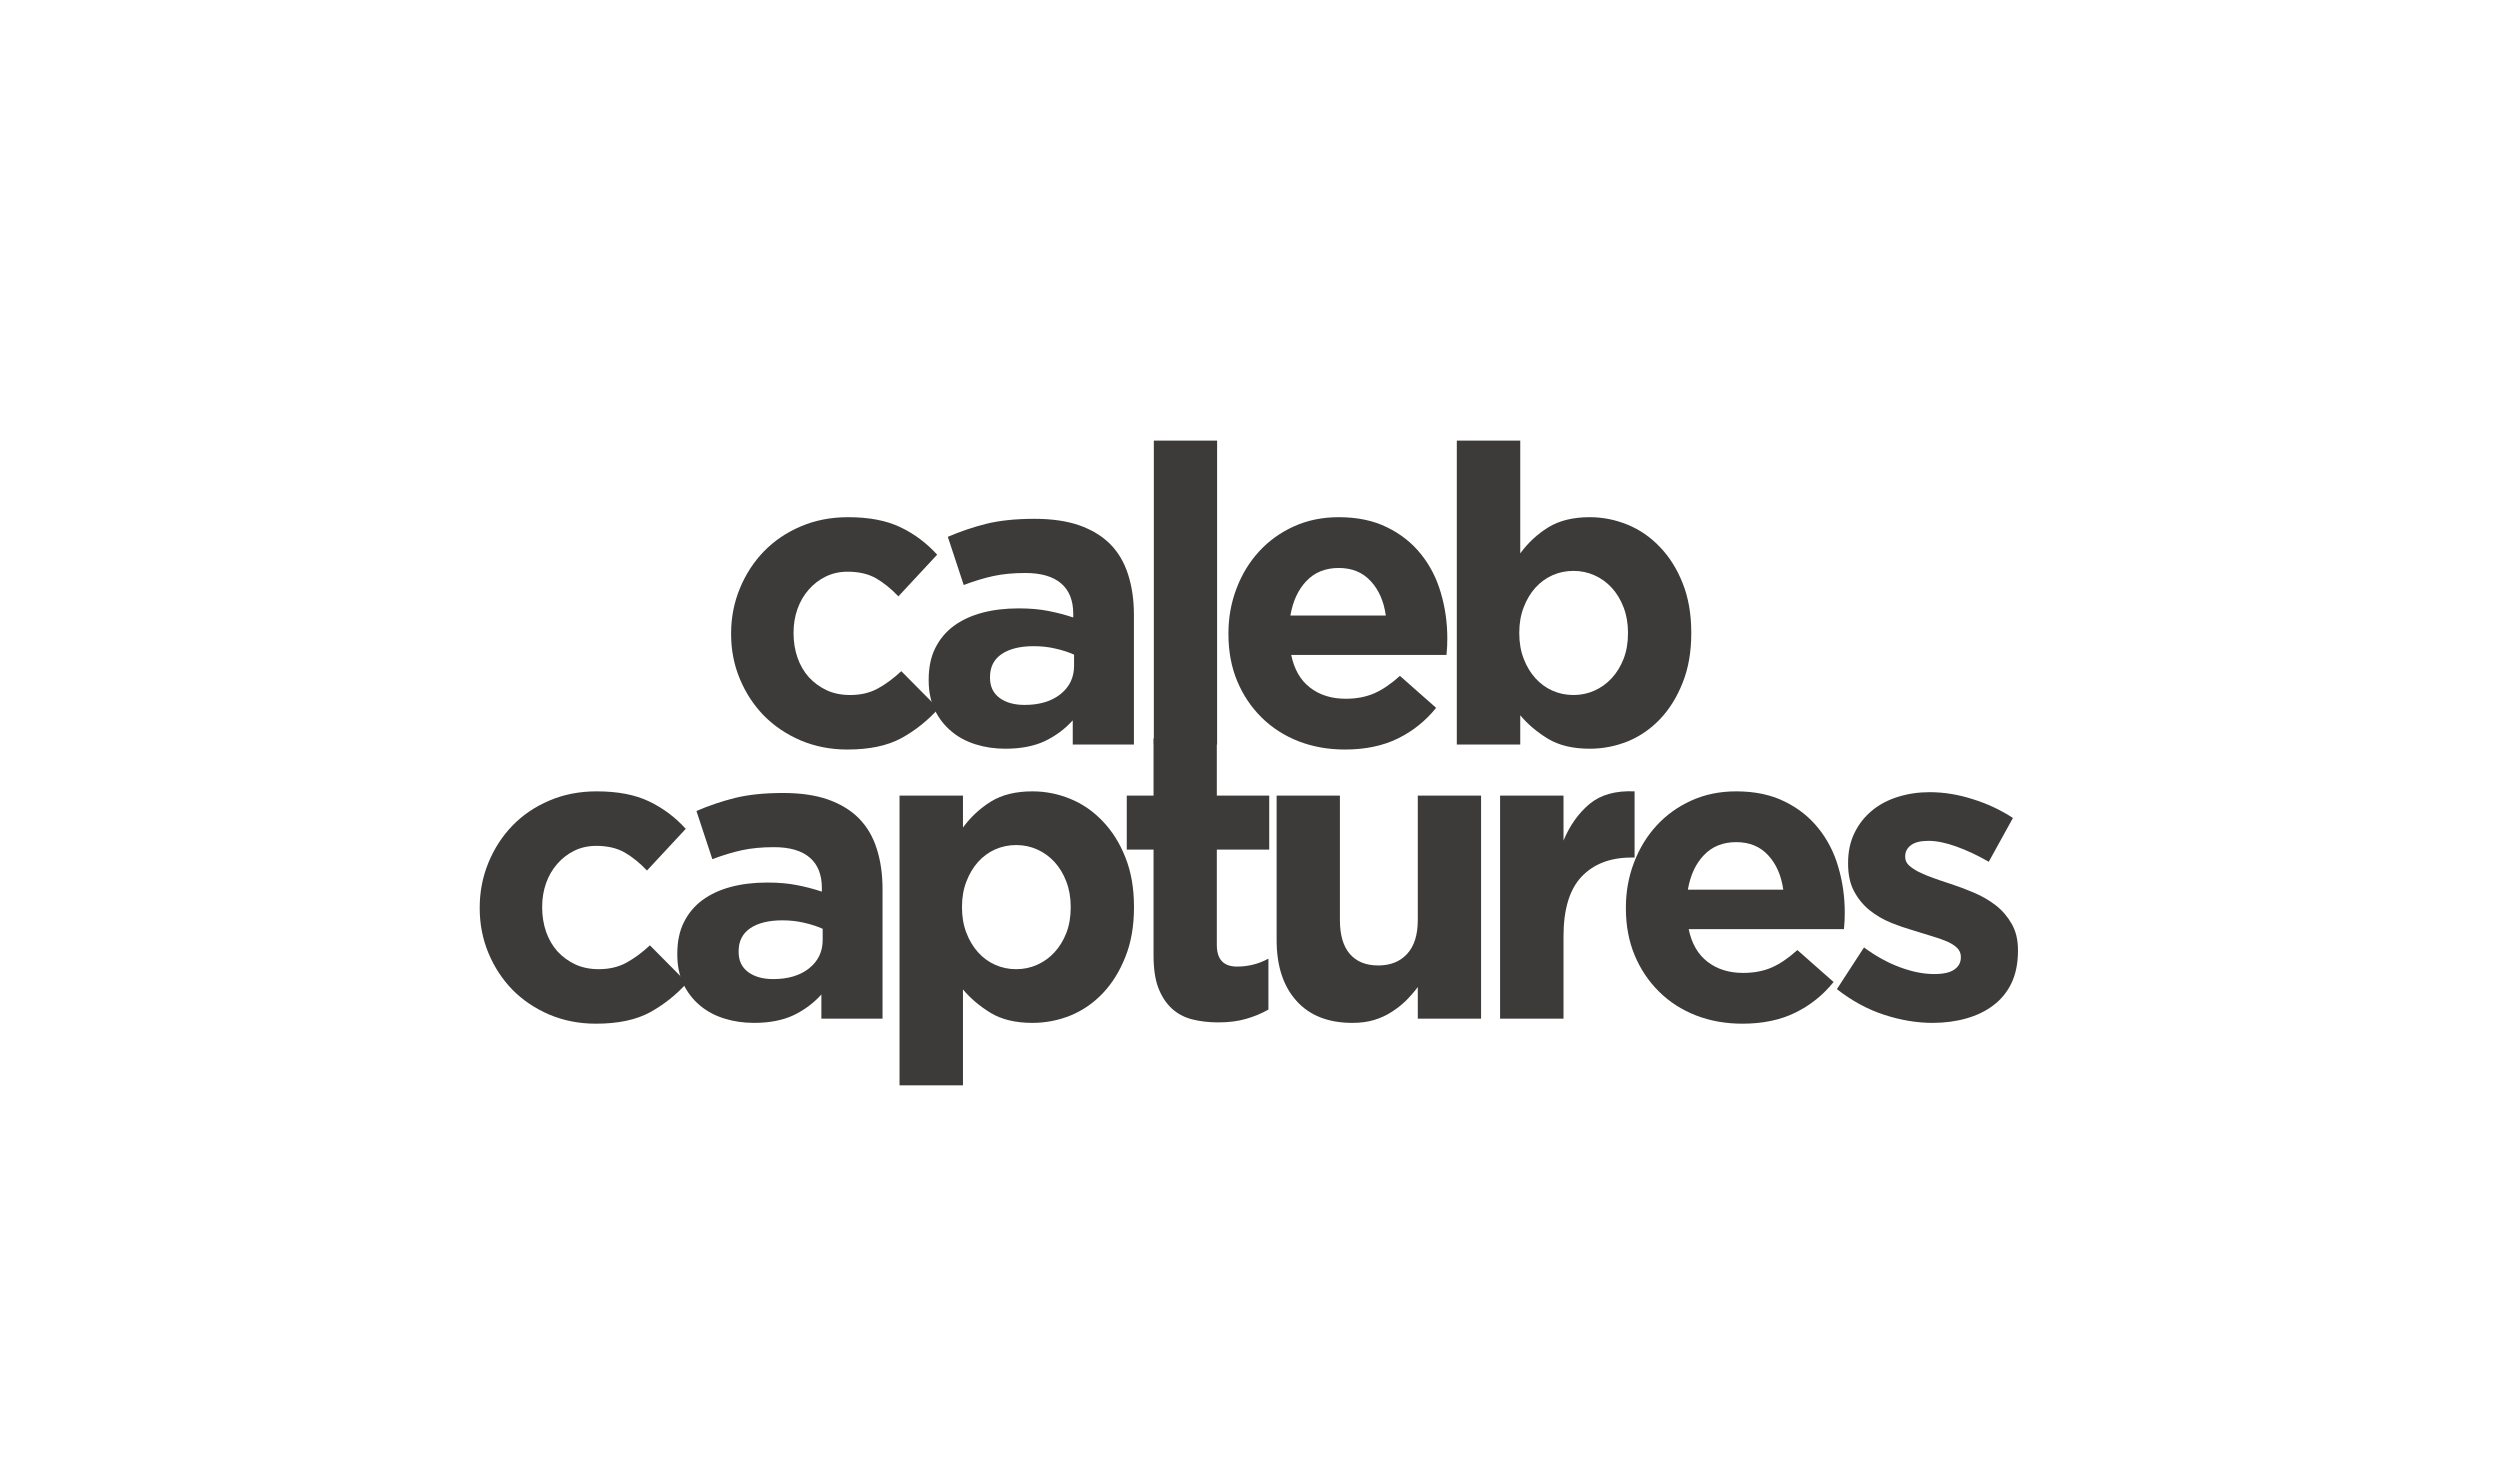
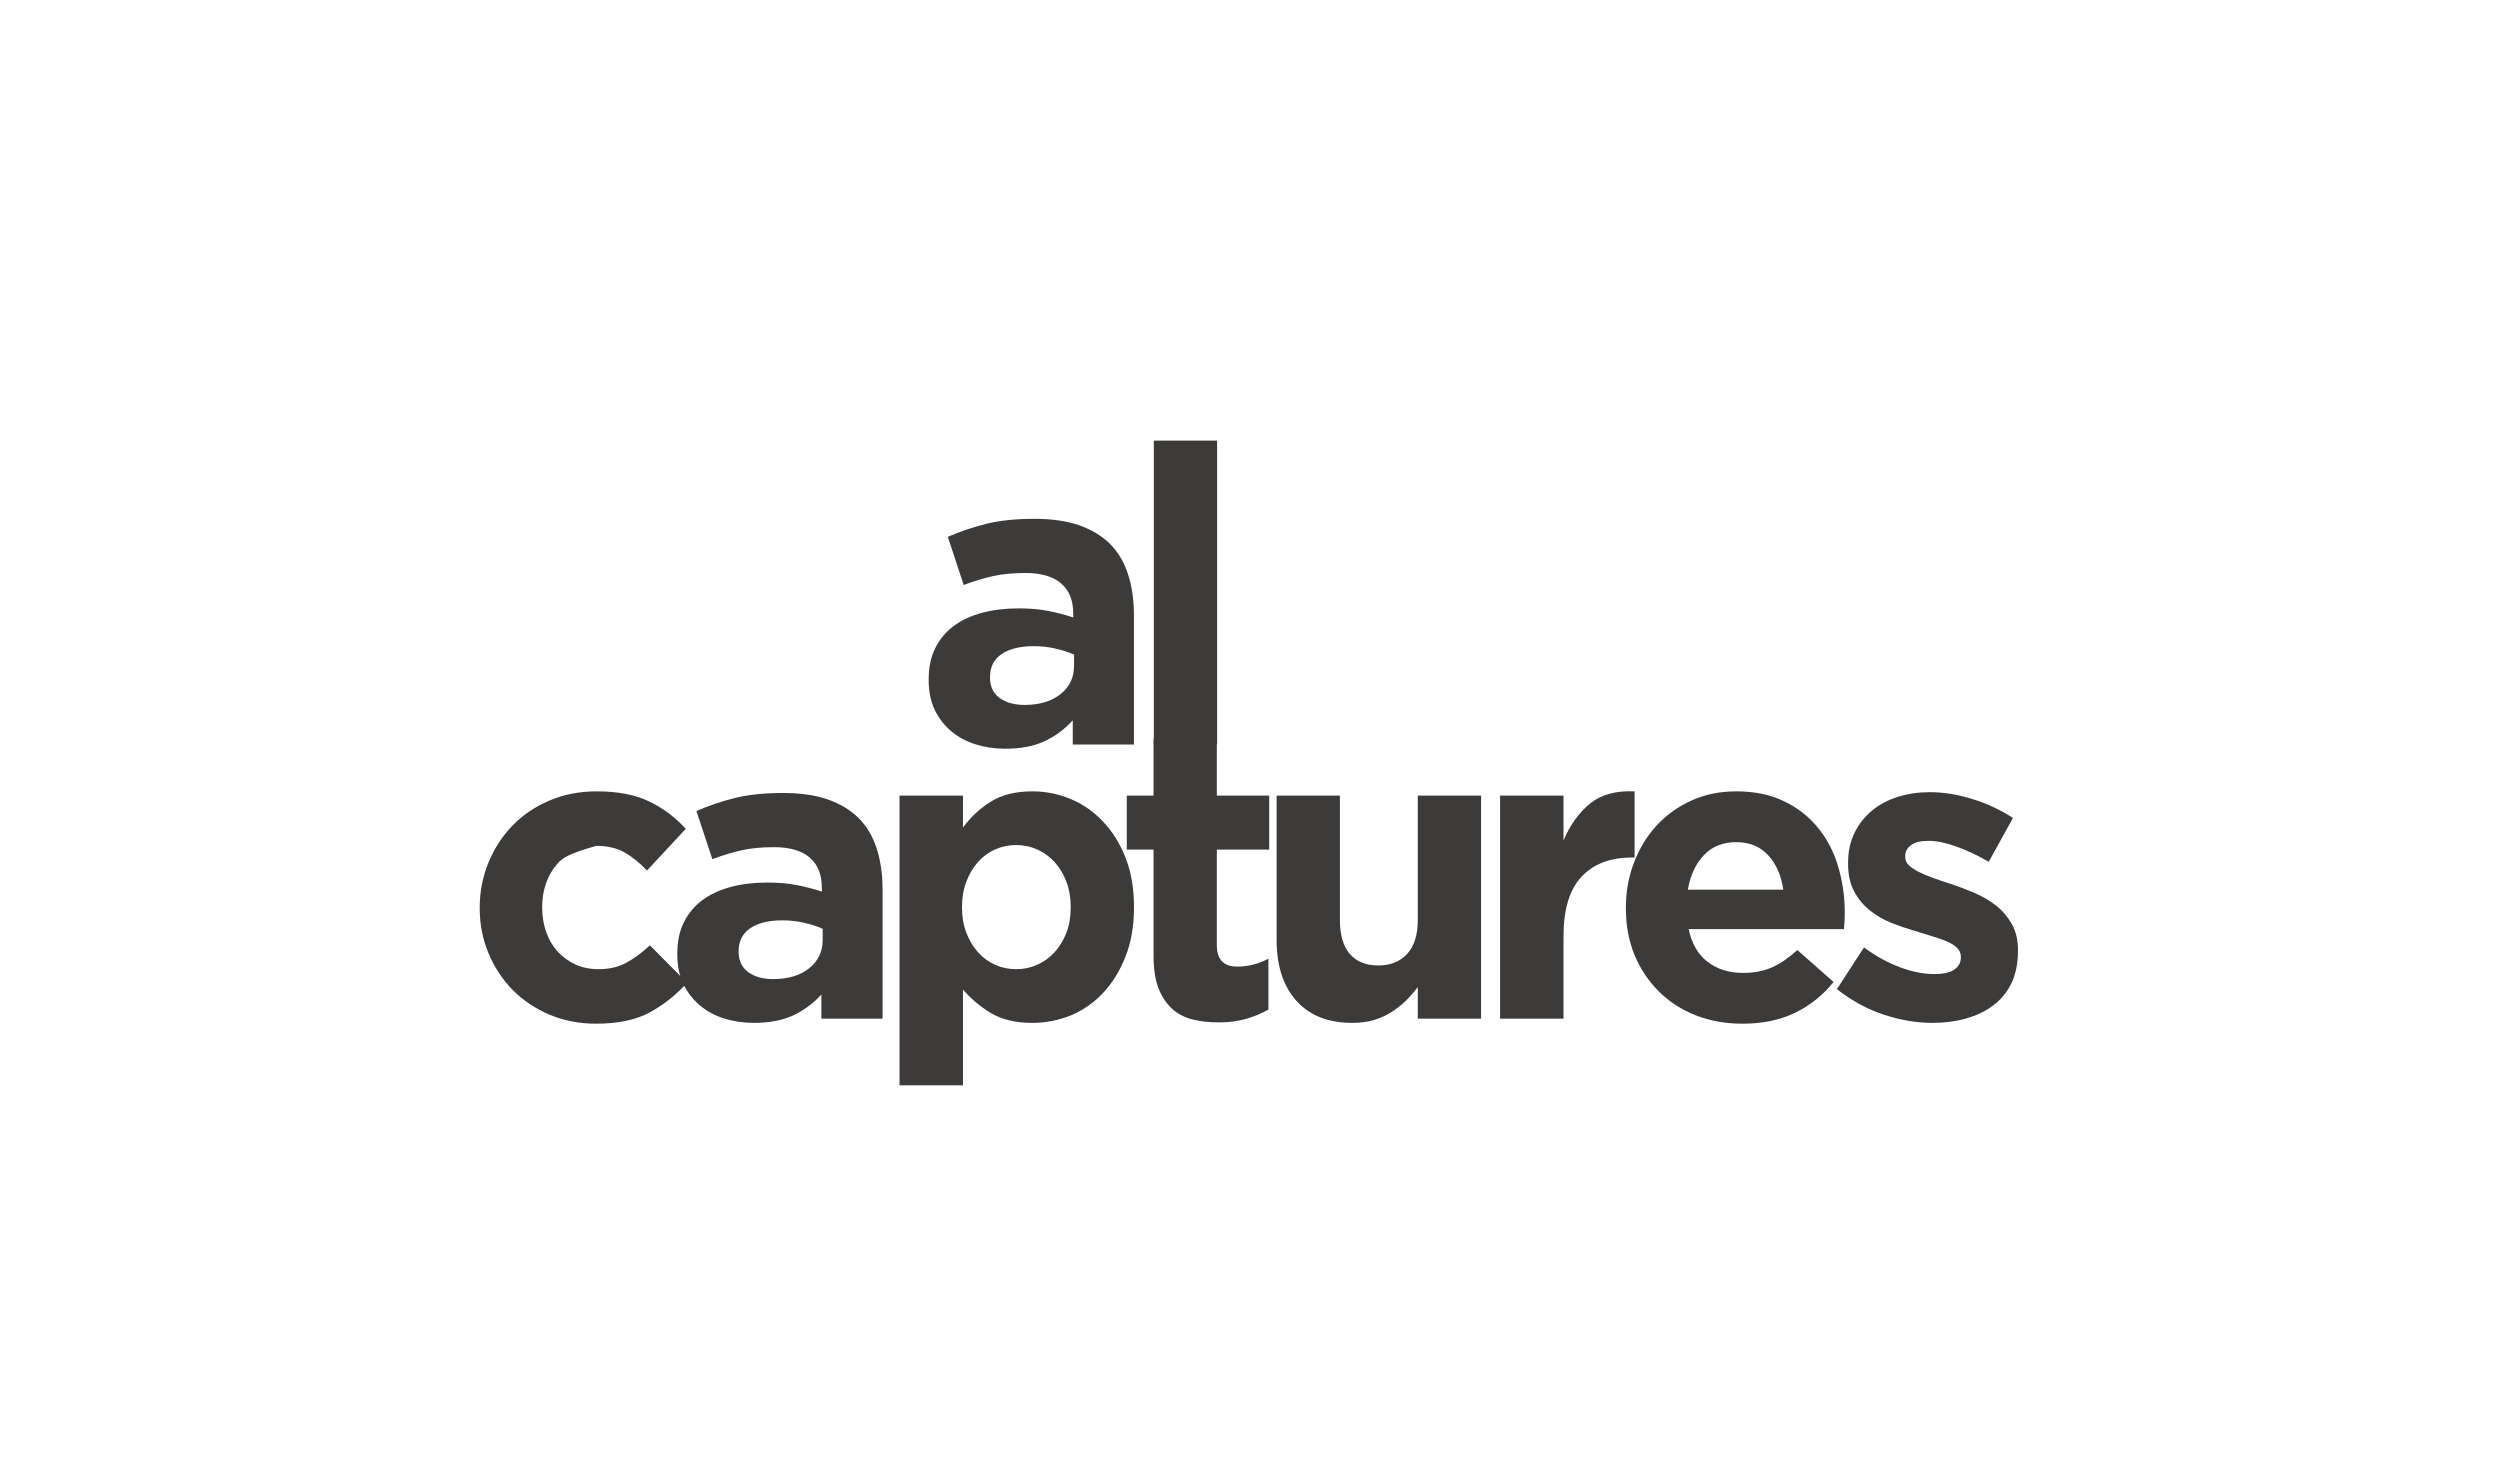
<svg xmlns="http://www.w3.org/2000/svg" width="321" zoomAndPan="magnify" viewBox="0 0 240.75 141.75" height="189" preserveAspectRatio="xMidYMid meet" version="1.0">
  <defs>
    <g />
    <clipPath id="86b39e0e37">
      <rect x="0" width="153" y="0" height="76" />
    </clipPath>
  </defs>
  <g transform="matrix(1, 0, 0, 1, 43, 33)">
    <g clip-path="url(#86b39e0e37)">
      <g fill="#3d3b3a" fill-opacity="1">
        <g transform="translate(1.508, 65.098)">
          <g>
-             <path d="M 12.875 0.484 C 11.27 0.484 9.773 0.191 8.391 -0.391 C 7.016 -0.984 5.832 -1.781 4.844 -2.781 C 3.863 -3.789 3.094 -4.969 2.531 -6.312 C 1.969 -7.664 1.688 -9.102 1.688 -10.625 L 1.688 -10.703 C 1.688 -12.223 1.969 -13.664 2.531 -15.031 C 3.094 -16.395 3.863 -17.582 4.844 -18.594 C 5.832 -19.613 7.016 -20.414 8.391 -21 C 9.773 -21.594 11.297 -21.891 12.953 -21.891 C 14.984 -21.891 16.664 -21.566 18 -20.922 C 19.332 -20.285 20.508 -19.406 21.531 -18.281 L 17.797 -14.266 C 17.109 -14.992 16.395 -15.57 15.656 -16 C 14.914 -16.426 14 -16.641 12.906 -16.641 C 12.133 -16.641 11.43 -16.484 10.797 -16.172 C 10.172 -15.867 9.625 -15.445 9.156 -14.906 C 8.688 -14.375 8.328 -13.754 8.078 -13.047 C 7.828 -12.336 7.703 -11.582 7.703 -10.781 L 7.703 -10.703 C 7.703 -9.879 7.828 -9.102 8.078 -8.375 C 8.328 -7.656 8.691 -7.023 9.172 -6.484 C 9.66 -5.953 10.238 -5.531 10.906 -5.219 C 11.57 -4.914 12.32 -4.766 13.156 -4.766 C 14.164 -4.766 15.051 -4.973 15.812 -5.391 C 16.57 -5.805 17.328 -6.363 18.078 -7.062 L 21.656 -3.453 C 20.613 -2.297 19.422 -1.348 18.078 -0.609 C 16.742 0.117 15.008 0.484 12.875 0.484 Z M 12.875 0.484 " />
+             <path d="M 12.875 0.484 C 11.27 0.484 9.773 0.191 8.391 -0.391 C 7.016 -0.984 5.832 -1.781 4.844 -2.781 C 3.863 -3.789 3.094 -4.969 2.531 -6.312 C 1.969 -7.664 1.688 -9.102 1.688 -10.625 L 1.688 -10.703 C 1.688 -12.223 1.969 -13.664 2.531 -15.031 C 3.094 -16.395 3.863 -17.582 4.844 -18.594 C 5.832 -19.613 7.016 -20.414 8.391 -21 C 9.773 -21.594 11.297 -21.891 12.953 -21.891 C 14.984 -21.891 16.664 -21.566 18 -20.922 C 19.332 -20.285 20.508 -19.406 21.531 -18.281 L 17.797 -14.266 C 17.109 -14.992 16.395 -15.57 15.656 -16 C 14.914 -16.426 14 -16.641 12.906 -16.641 C 10.172 -15.867 9.625 -15.445 9.156 -14.906 C 8.688 -14.375 8.328 -13.754 8.078 -13.047 C 7.828 -12.336 7.703 -11.582 7.703 -10.781 L 7.703 -10.703 C 7.703 -9.879 7.828 -9.102 8.078 -8.375 C 8.328 -7.656 8.691 -7.023 9.172 -6.484 C 9.66 -5.953 10.238 -5.531 10.906 -5.219 C 11.57 -4.914 12.32 -4.766 13.156 -4.766 C 14.164 -4.766 15.051 -4.973 15.812 -5.391 C 16.57 -5.805 17.328 -6.363 18.078 -7.062 L 21.656 -3.453 C 20.613 -2.297 19.422 -1.348 18.078 -0.609 C 16.742 0.117 15.008 0.484 12.875 0.484 Z M 12.875 0.484 " />
          </g>
        </g>
      </g>
      <g fill="#3d3b3a" fill-opacity="1">
        <g transform="translate(20.786, 65.098)">
          <g>
            <path d="M 8.828 0.406 C 7.805 0.406 6.848 0.266 5.953 -0.016 C 5.055 -0.297 4.273 -0.719 3.609 -1.281 C 2.941 -1.844 2.41 -2.531 2.016 -3.344 C 1.629 -4.164 1.438 -5.109 1.438 -6.172 L 1.438 -6.25 C 1.438 -7.426 1.648 -8.441 2.078 -9.297 C 2.504 -10.148 3.098 -10.859 3.859 -11.422 C 4.629 -11.984 5.539 -12.406 6.594 -12.688 C 7.645 -12.969 8.816 -13.109 10.109 -13.109 C 11.203 -13.109 12.156 -13.023 12.969 -12.859 C 13.781 -12.703 14.578 -12.492 15.359 -12.234 L 15.359 -12.594 C 15.359 -13.875 14.969 -14.848 14.188 -15.516 C 13.414 -16.18 12.27 -16.516 10.75 -16.516 C 9.57 -16.516 8.535 -16.414 7.641 -16.219 C 6.742 -16.02 5.801 -15.734 4.812 -15.359 L 3.281 -20 C 4.457 -20.508 5.688 -20.926 6.969 -21.25 C 8.258 -21.57 9.812 -21.734 11.625 -21.734 C 13.312 -21.734 14.75 -21.523 15.938 -21.109 C 17.125 -20.691 18.109 -20.098 18.891 -19.328 C 19.691 -18.523 20.273 -17.539 20.641 -16.375 C 21.016 -15.219 21.203 -13.914 21.203 -12.469 L 21.203 0 L 15.312 0 L 15.312 -2.328 C 14.562 -1.492 13.664 -0.828 12.625 -0.328 C 11.582 0.16 10.316 0.406 8.828 0.406 Z M 10.672 -3.812 C 12.109 -3.812 13.258 -4.156 14.125 -4.844 C 15 -5.539 15.438 -6.453 15.438 -7.578 L 15.438 -8.656 C 14.906 -8.895 14.312 -9.086 13.656 -9.234 C 13 -9.391 12.297 -9.469 11.547 -9.469 C 10.234 -9.469 9.203 -9.211 8.453 -8.703 C 7.711 -8.191 7.344 -7.457 7.344 -6.5 L 7.344 -6.422 C 7.344 -5.586 7.648 -4.941 8.266 -4.484 C 8.879 -4.035 9.68 -3.812 10.672 -3.812 Z M 10.672 -3.812 " />
          </g>
        </g>
      </g>
      <g fill="#3d3b3a" fill-opacity="1">
        <g transform="translate(40.906, 65.098)">
          <g>
            <path d="M 2.719 -21.484 L 8.828 -21.484 L 8.828 -18.406 C 9.566 -19.414 10.461 -20.25 11.516 -20.906 C 12.578 -21.562 13.91 -21.891 15.516 -21.891 C 16.773 -21.891 17.988 -21.648 19.156 -21.172 C 20.332 -20.691 21.375 -19.973 22.281 -19.016 C 23.195 -18.066 23.926 -16.906 24.469 -15.531 C 25.02 -14.156 25.297 -12.57 25.297 -10.781 L 25.297 -10.703 C 25.297 -8.91 25.02 -7.328 24.469 -5.953 C 23.926 -4.578 23.207 -3.414 22.312 -2.469 C 21.414 -1.52 20.379 -0.801 19.203 -0.312 C 18.023 0.164 16.797 0.406 15.516 0.406 C 13.891 0.406 12.547 0.082 11.484 -0.562 C 10.43 -1.207 9.547 -1.957 8.828 -2.812 L 8.828 6.422 L 2.719 6.422 Z M 13.953 -4.766 C 14.672 -4.766 15.344 -4.906 15.969 -5.188 C 16.602 -5.469 17.16 -5.867 17.641 -6.391 C 18.117 -6.91 18.5 -7.531 18.781 -8.25 C 19.062 -8.977 19.203 -9.797 19.203 -10.703 L 19.203 -10.781 C 19.203 -11.664 19.062 -12.473 18.781 -13.203 C 18.5 -13.941 18.117 -14.57 17.641 -15.094 C 17.16 -15.613 16.602 -16.016 15.969 -16.297 C 15.344 -16.578 14.672 -16.719 13.953 -16.719 C 13.234 -16.719 12.555 -16.578 11.922 -16.297 C 11.297 -16.016 10.75 -15.613 10.281 -15.094 C 9.812 -14.57 9.438 -13.941 9.156 -13.203 C 8.875 -12.473 8.734 -11.664 8.734 -10.781 L 8.734 -10.703 C 8.734 -9.816 8.875 -9.004 9.156 -8.266 C 9.438 -7.535 9.812 -6.91 10.281 -6.391 C 10.75 -5.867 11.297 -5.469 11.922 -5.188 C 12.555 -4.906 13.234 -4.766 13.953 -4.766 Z M 13.953 -4.766 " />
          </g>
        </g>
      </g>
      <g fill="#3d3b3a" fill-opacity="1">
        <g transform="translate(64.352, 65.098)">
          <g>
            <path d="M 9.984 0.359 C 9.047 0.359 8.195 0.258 7.438 0.062 C 6.676 -0.133 6.02 -0.488 5.469 -1 C 4.926 -1.508 4.5 -2.172 4.188 -2.984 C 3.883 -3.797 3.734 -4.832 3.734 -6.094 L 3.734 -16.281 L 1.156 -16.281 L 1.156 -21.484 L 3.734 -21.484 L 3.734 -26.984 L 9.828 -26.984 L 9.828 -21.484 L 14.875 -21.484 L 14.875 -16.281 L 9.828 -16.281 L 9.828 -7.094 C 9.828 -5.707 10.477 -5.016 11.781 -5.016 C 12.852 -5.016 13.859 -5.27 14.797 -5.781 L 14.797 -0.875 C 14.148 -0.508 13.438 -0.211 12.656 0.016 C 11.883 0.242 10.992 0.359 9.984 0.359 Z M 9.984 0.359 " />
          </g>
        </g>
      </g>
      <g fill="#3d3b3a" fill-opacity="1">
        <g transform="translate(77.377, 65.098)">
          <g>
            <path d="M 9.859 0.406 C 7.535 0.406 5.738 -0.301 4.469 -1.719 C 3.195 -3.133 2.562 -5.086 2.562 -7.578 L 2.562 -21.484 L 8.656 -21.484 L 8.656 -9.5 C 8.656 -8.062 8.973 -6.973 9.609 -6.234 C 10.254 -5.492 11.164 -5.125 12.344 -5.125 C 13.52 -5.125 14.445 -5.492 15.125 -6.234 C 15.812 -6.973 16.156 -8.062 16.156 -9.5 L 16.156 -21.484 L 22.25 -21.484 L 22.25 0 L 16.156 0 L 16.156 -3.047 C 15.812 -2.586 15.43 -2.148 15.016 -1.734 C 14.598 -1.328 14.133 -0.961 13.625 -0.641 C 13.125 -0.316 12.566 -0.062 11.953 0.125 C 11.336 0.312 10.641 0.406 9.859 0.406 Z M 9.859 0.406 " />
          </g>
        </g>
      </g>
      <g fill="#3d3b3a" fill-opacity="1">
        <g transform="translate(98.739, 65.098)">
          <g>
            <path d="M 2.719 -21.484 L 8.828 -21.484 L 8.828 -17.156 C 9.441 -18.625 10.281 -19.801 11.344 -20.688 C 12.414 -21.57 13.859 -21.973 15.672 -21.891 L 15.672 -15.516 L 15.359 -15.516 C 13.328 -15.516 11.727 -14.898 10.562 -13.672 C 9.406 -12.441 8.828 -10.531 8.828 -7.938 L 8.828 0 L 2.719 0 Z M 2.719 -21.484 " />
          </g>
        </g>
      </g>
      <g fill="#3d3b3a" fill-opacity="1">
        <g transform="translate(111.885, 65.098)">
          <g>
            <path d="M 12.906 0.484 C 11.301 0.484 9.812 0.219 8.438 -0.312 C 7.062 -0.852 5.875 -1.617 4.875 -2.609 C 3.875 -3.598 3.094 -4.766 2.531 -6.109 C 1.969 -7.461 1.688 -8.969 1.688 -10.625 L 1.688 -10.703 C 1.688 -12.223 1.945 -13.664 2.469 -15.031 C 2.988 -16.395 3.711 -17.582 4.641 -18.594 C 5.578 -19.613 6.691 -20.414 7.984 -21 C 9.285 -21.594 10.727 -21.891 12.312 -21.891 C 14.102 -21.891 15.648 -21.566 16.953 -20.922 C 18.266 -20.285 19.352 -19.426 20.219 -18.344 C 21.094 -17.258 21.734 -16.016 22.141 -14.609 C 22.555 -13.211 22.766 -11.75 22.766 -10.219 C 22.766 -9.977 22.758 -9.723 22.75 -9.453 C 22.738 -9.191 22.719 -8.914 22.688 -8.625 L 7.734 -8.625 C 8.023 -7.227 8.633 -6.176 9.562 -5.469 C 10.488 -4.758 11.629 -4.406 12.984 -4.406 C 14.004 -4.406 14.914 -4.578 15.719 -4.922 C 16.52 -5.273 17.348 -5.836 18.203 -6.609 L 21.688 -3.531 C 20.676 -2.27 19.445 -1.285 18 -0.578 C 16.562 0.129 14.863 0.484 12.906 0.484 Z M 16.844 -12.422 C 16.656 -13.785 16.172 -14.891 15.391 -15.734 C 14.617 -16.578 13.594 -17 12.312 -17 C 11.031 -17 9.992 -16.582 9.203 -15.75 C 8.41 -14.926 7.895 -13.816 7.656 -12.422 Z M 16.844 -12.422 " />
          </g>
        </g>
      </g>
      <g fill="#3d3b3a" fill-opacity="1">
        <g transform="translate(132.846, 65.098)">
          <g>
            <path d="M 10.266 0.406 C 8.742 0.406 7.188 0.145 5.594 -0.375 C 4 -0.895 2.484 -1.719 1.047 -2.844 L 3.656 -6.859 C 4.82 -6.004 5.988 -5.363 7.156 -4.938 C 8.32 -4.508 9.41 -4.297 10.422 -4.297 C 11.305 -4.297 11.953 -4.441 12.359 -4.734 C 12.773 -5.023 12.984 -5.41 12.984 -5.891 L 12.984 -5.969 C 12.984 -6.289 12.863 -6.57 12.625 -6.812 C 12.383 -7.051 12.055 -7.258 11.641 -7.438 C 11.234 -7.613 10.758 -7.781 10.219 -7.938 C 9.688 -8.094 9.129 -8.266 8.547 -8.453 C 7.797 -8.672 7.035 -8.93 6.266 -9.234 C 5.504 -9.547 4.816 -9.945 4.203 -10.438 C 3.586 -10.938 3.086 -11.547 2.703 -12.266 C 2.316 -12.984 2.125 -13.867 2.125 -14.922 L 2.125 -15 C 2.125 -16.094 2.332 -17.062 2.75 -17.906 C 3.164 -18.75 3.727 -19.461 4.438 -20.047 C 5.145 -20.629 5.973 -21.066 6.922 -21.359 C 7.867 -21.66 8.891 -21.812 9.984 -21.812 C 11.348 -21.812 12.727 -21.586 14.125 -21.141 C 15.531 -20.703 16.82 -20.098 18 -19.328 L 15.672 -15.109 C 14.609 -15.723 13.566 -16.211 12.547 -16.578 C 11.535 -16.941 10.641 -17.125 9.859 -17.125 C 9.109 -17.125 8.547 -16.984 8.172 -16.703 C 7.805 -16.422 7.625 -16.066 7.625 -15.641 L 7.625 -15.562 C 7.625 -15.258 7.742 -14.992 7.984 -14.766 C 8.223 -14.547 8.539 -14.332 8.938 -14.125 C 9.344 -13.926 9.805 -13.734 10.328 -13.547 C 10.848 -13.359 11.398 -13.172 11.984 -12.984 C 12.734 -12.742 13.492 -12.457 14.266 -12.125 C 15.047 -11.789 15.742 -11.383 16.359 -10.906 C 16.973 -10.426 17.477 -9.836 17.875 -9.141 C 18.281 -8.441 18.484 -7.598 18.484 -6.609 L 18.484 -6.531 C 18.484 -5.332 18.273 -4.297 17.859 -3.422 C 17.441 -2.555 16.859 -1.844 16.109 -1.281 C 15.367 -0.719 14.492 -0.297 13.484 -0.016 C 12.484 0.266 11.41 0.406 10.266 0.406 Z M 10.266 0.406 " />
          </g>
        </g>
      </g>
      <g fill="#3d3b3a" fill-opacity="1">
        <g transform="translate(25.717, 38.696)">
          <g>
-             <path d="M 12.875 0.484 C 11.27 0.484 9.773 0.191 8.391 -0.391 C 7.016 -0.984 5.832 -1.781 4.844 -2.781 C 3.863 -3.789 3.094 -4.969 2.531 -6.312 C 1.969 -7.664 1.688 -9.102 1.688 -10.625 L 1.688 -10.703 C 1.688 -12.223 1.969 -13.664 2.531 -15.031 C 3.094 -16.395 3.863 -17.582 4.844 -18.594 C 5.832 -19.613 7.016 -20.414 8.391 -21 C 9.773 -21.594 11.297 -21.891 12.953 -21.891 C 14.984 -21.891 16.664 -21.566 18 -20.922 C 19.332 -20.285 20.508 -19.406 21.531 -18.281 L 17.797 -14.266 C 17.109 -14.992 16.395 -15.57 15.656 -16 C 14.914 -16.426 14 -16.641 12.906 -16.641 C 12.133 -16.641 11.43 -16.484 10.797 -16.172 C 10.172 -15.867 9.625 -15.445 9.156 -14.906 C 8.688 -14.375 8.328 -13.754 8.078 -13.047 C 7.828 -12.336 7.703 -11.582 7.703 -10.781 L 7.703 -10.703 C 7.703 -9.879 7.828 -9.102 8.078 -8.375 C 8.328 -7.656 8.691 -7.023 9.172 -6.484 C 9.66 -5.953 10.238 -5.531 10.906 -5.219 C 11.57 -4.914 12.32 -4.766 13.156 -4.766 C 14.164 -4.766 15.051 -4.973 15.812 -5.391 C 16.57 -5.805 17.328 -6.363 18.078 -7.062 L 21.656 -3.453 C 20.613 -2.297 19.422 -1.348 18.078 -0.609 C 16.742 0.117 15.008 0.484 12.875 0.484 Z M 12.875 0.484 " />
-           </g>
+             </g>
        </g>
      </g>
      <g fill="#3d3b3a" fill-opacity="1">
        <g transform="translate(44.994, 38.696)">
          <g>
            <path d="M 8.828 0.406 C 7.805 0.406 6.848 0.266 5.953 -0.016 C 5.055 -0.297 4.273 -0.719 3.609 -1.281 C 2.941 -1.844 2.41 -2.531 2.016 -3.344 C 1.629 -4.164 1.438 -5.109 1.438 -6.172 L 1.438 -6.25 C 1.438 -7.426 1.648 -8.441 2.078 -9.297 C 2.504 -10.148 3.098 -10.859 3.859 -11.422 C 4.629 -11.984 5.539 -12.406 6.594 -12.688 C 7.645 -12.969 8.816 -13.109 10.109 -13.109 C 11.203 -13.109 12.156 -13.023 12.969 -12.859 C 13.781 -12.703 14.578 -12.492 15.359 -12.234 L 15.359 -12.594 C 15.359 -13.875 14.969 -14.848 14.188 -15.516 C 13.414 -16.18 12.27 -16.516 10.75 -16.516 C 9.57 -16.516 8.535 -16.414 7.641 -16.219 C 6.742 -16.02 5.801 -15.734 4.812 -15.359 L 3.281 -20 C 4.457 -20.508 5.688 -20.926 6.969 -21.25 C 8.258 -21.57 9.812 -21.734 11.625 -21.734 C 13.312 -21.734 14.75 -21.523 15.938 -21.109 C 17.125 -20.691 18.109 -20.098 18.891 -19.328 C 19.691 -18.523 20.273 -17.539 20.641 -16.375 C 21.016 -15.219 21.203 -13.914 21.203 -12.469 L 21.203 0 L 15.312 0 L 15.312 -2.328 C 14.562 -1.492 13.664 -0.828 12.625 -0.328 C 11.582 0.16 10.316 0.406 8.828 0.406 Z M 10.672 -3.812 C 12.109 -3.812 13.258 -4.156 14.125 -4.844 C 15 -5.539 15.438 -6.453 15.438 -7.578 L 15.438 -8.656 C 14.906 -8.895 14.312 -9.086 13.656 -9.234 C 13 -9.391 12.297 -9.469 11.547 -9.469 C 10.234 -9.469 9.203 -9.211 8.453 -8.703 C 7.711 -8.191 7.344 -7.457 7.344 -6.5 L 7.344 -6.422 C 7.344 -5.586 7.648 -4.941 8.266 -4.484 C 8.879 -4.035 9.68 -3.812 10.672 -3.812 Z M 10.672 -3.812 " />
          </g>
        </g>
      </g>
      <g fill="#3d3b3a" fill-opacity="1">
        <g transform="translate(65.114, 38.696)">
          <g>
            <path d="M 3 -29.266 L 9.094 -29.266 L 9.094 0 L 3 0 Z M 3 -29.266 " />
          </g>
        </g>
      </g>
      <g fill="#3d3b3a" fill-opacity="1">
        <g transform="translate(73.61, 38.696)">
          <g>
-             <path d="M 12.906 0.484 C 11.301 0.484 9.812 0.219 8.438 -0.312 C 7.062 -0.852 5.875 -1.617 4.875 -2.609 C 3.875 -3.598 3.094 -4.766 2.531 -6.109 C 1.969 -7.461 1.688 -8.969 1.688 -10.625 L 1.688 -10.703 C 1.688 -12.223 1.945 -13.664 2.469 -15.031 C 2.988 -16.395 3.711 -17.582 4.641 -18.594 C 5.578 -19.613 6.691 -20.414 7.984 -21 C 9.285 -21.594 10.727 -21.891 12.312 -21.891 C 14.102 -21.891 15.648 -21.566 16.953 -20.922 C 18.266 -20.285 19.352 -19.426 20.219 -18.344 C 21.094 -17.258 21.734 -16.016 22.141 -14.609 C 22.555 -13.211 22.766 -11.75 22.766 -10.219 C 22.766 -9.977 22.758 -9.723 22.75 -9.453 C 22.738 -9.191 22.719 -8.914 22.688 -8.625 L 7.734 -8.625 C 8.023 -7.227 8.633 -6.176 9.562 -5.469 C 10.488 -4.758 11.629 -4.406 12.984 -4.406 C 14.004 -4.406 14.914 -4.578 15.719 -4.922 C 16.52 -5.273 17.348 -5.836 18.203 -6.609 L 21.688 -3.531 C 20.676 -2.27 19.445 -1.285 18 -0.578 C 16.562 0.129 14.863 0.484 12.906 0.484 Z M 16.844 -12.422 C 16.656 -13.785 16.172 -14.891 15.391 -15.734 C 14.617 -16.578 13.594 -17 12.312 -17 C 11.031 -17 9.992 -16.582 9.203 -15.75 C 8.41 -14.926 7.895 -13.816 7.656 -12.422 Z M 16.844 -12.422 " />
-           </g>
+             </g>
        </g>
      </g>
      <g fill="#3d3b3a" fill-opacity="1">
        <g transform="translate(94.572, 38.696)">
          <g>
-             <path d="M 15.516 0.406 C 13.891 0.406 12.547 0.082 11.484 -0.562 C 10.43 -1.207 9.547 -1.957 8.828 -2.812 L 8.828 0 L 2.719 0 L 2.719 -29.266 L 8.828 -29.266 L 8.828 -18.406 C 9.566 -19.414 10.461 -20.25 11.516 -20.906 C 12.578 -21.562 13.91 -21.891 15.516 -21.891 C 16.773 -21.891 17.988 -21.648 19.156 -21.172 C 20.332 -20.691 21.375 -19.973 22.281 -19.016 C 23.195 -18.066 23.926 -16.906 24.469 -15.531 C 25.02 -14.156 25.297 -12.57 25.297 -10.781 L 25.297 -10.703 C 25.297 -8.91 25.02 -7.328 24.469 -5.953 C 23.926 -4.578 23.207 -3.414 22.312 -2.469 C 21.414 -1.52 20.379 -0.801 19.203 -0.312 C 18.023 0.164 16.797 0.406 15.516 0.406 Z M 13.953 -4.766 C 14.672 -4.766 15.344 -4.906 15.969 -5.188 C 16.602 -5.469 17.16 -5.867 17.641 -6.391 C 18.117 -6.91 18.5 -7.531 18.781 -8.25 C 19.062 -8.977 19.203 -9.797 19.203 -10.703 L 19.203 -10.781 C 19.203 -11.664 19.062 -12.473 18.781 -13.203 C 18.5 -13.941 18.117 -14.57 17.641 -15.094 C 17.16 -15.613 16.602 -16.016 15.969 -16.297 C 15.344 -16.578 14.672 -16.719 13.953 -16.719 C 13.234 -16.719 12.555 -16.578 11.922 -16.297 C 11.297 -16.016 10.75 -15.613 10.281 -15.094 C 9.812 -14.57 9.438 -13.941 9.156 -13.203 C 8.875 -12.473 8.734 -11.664 8.734 -10.781 L 8.734 -10.703 C 8.734 -9.816 8.875 -9.004 9.156 -8.266 C 9.438 -7.535 9.812 -6.91 10.281 -6.391 C 10.75 -5.867 11.297 -5.469 11.922 -5.188 C 12.555 -4.906 13.234 -4.766 13.953 -4.766 Z M 13.953 -4.766 " />
-           </g>
+             </g>
        </g>
      </g>
      <g fill="#3d3b3a" fill-opacity="1">
        <g transform="translate(118.022, 38.696)">
          <g />
        </g>
      </g>
    </g>
  </g>
</svg>